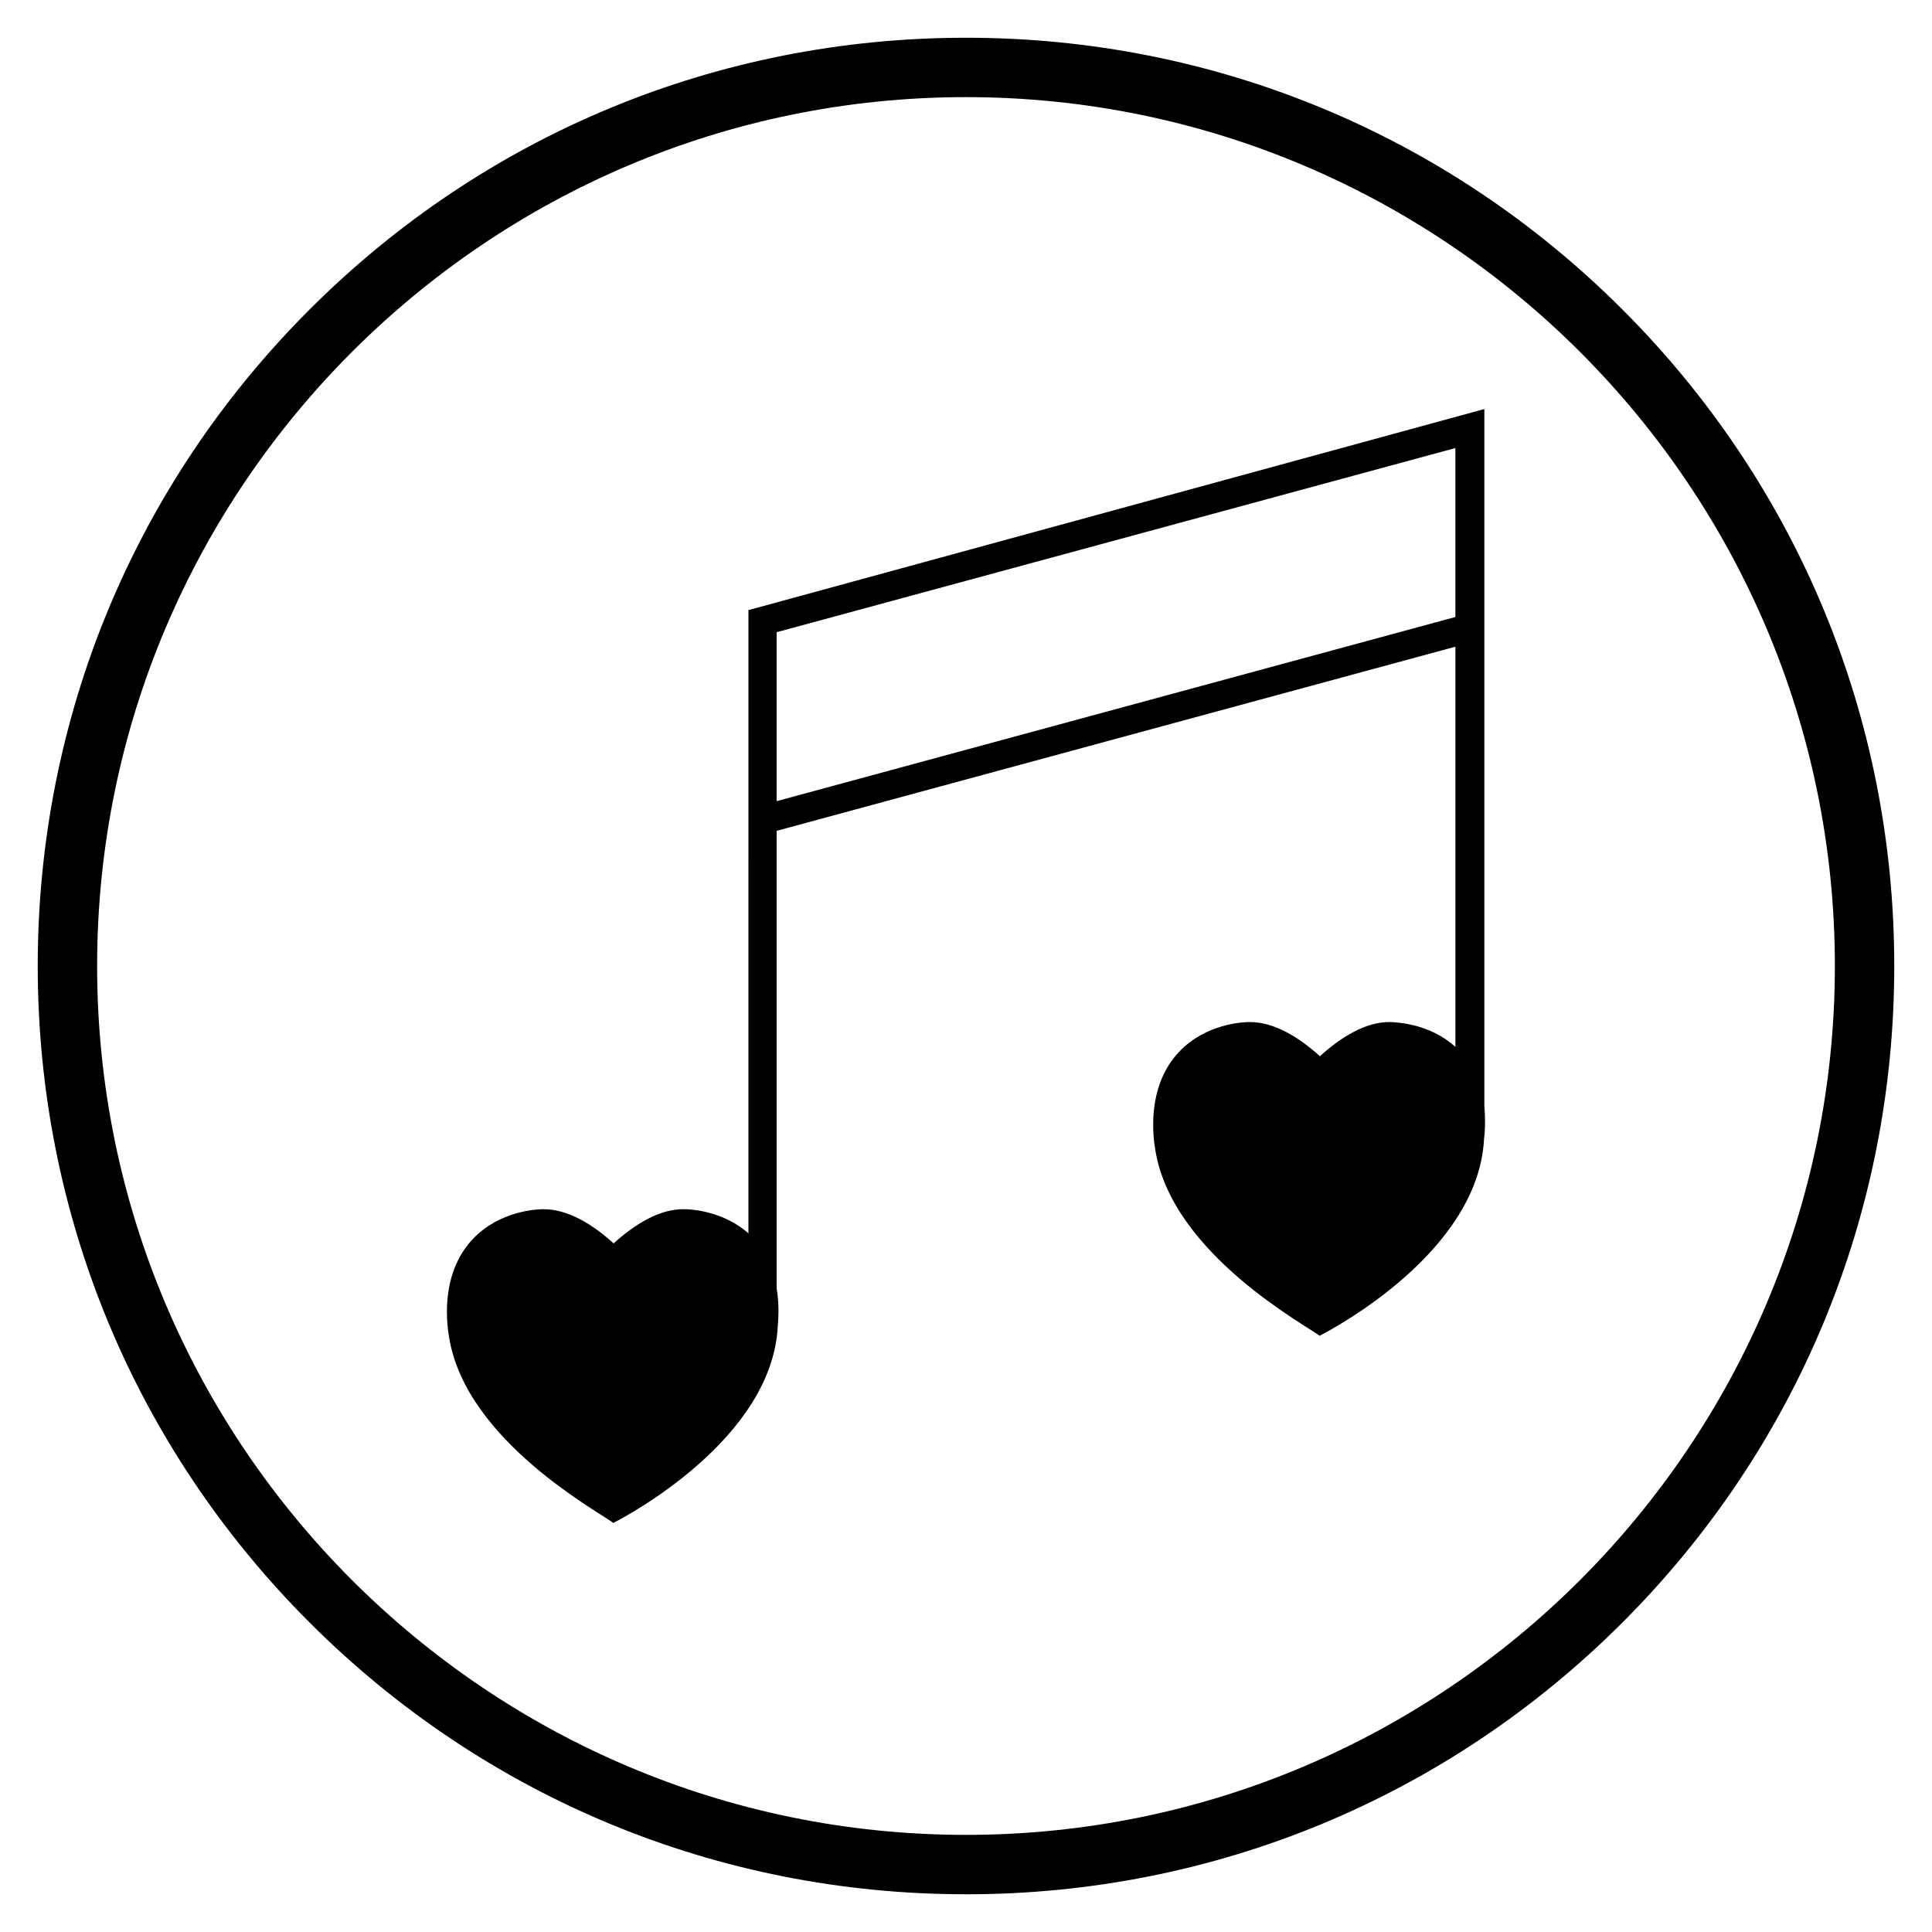
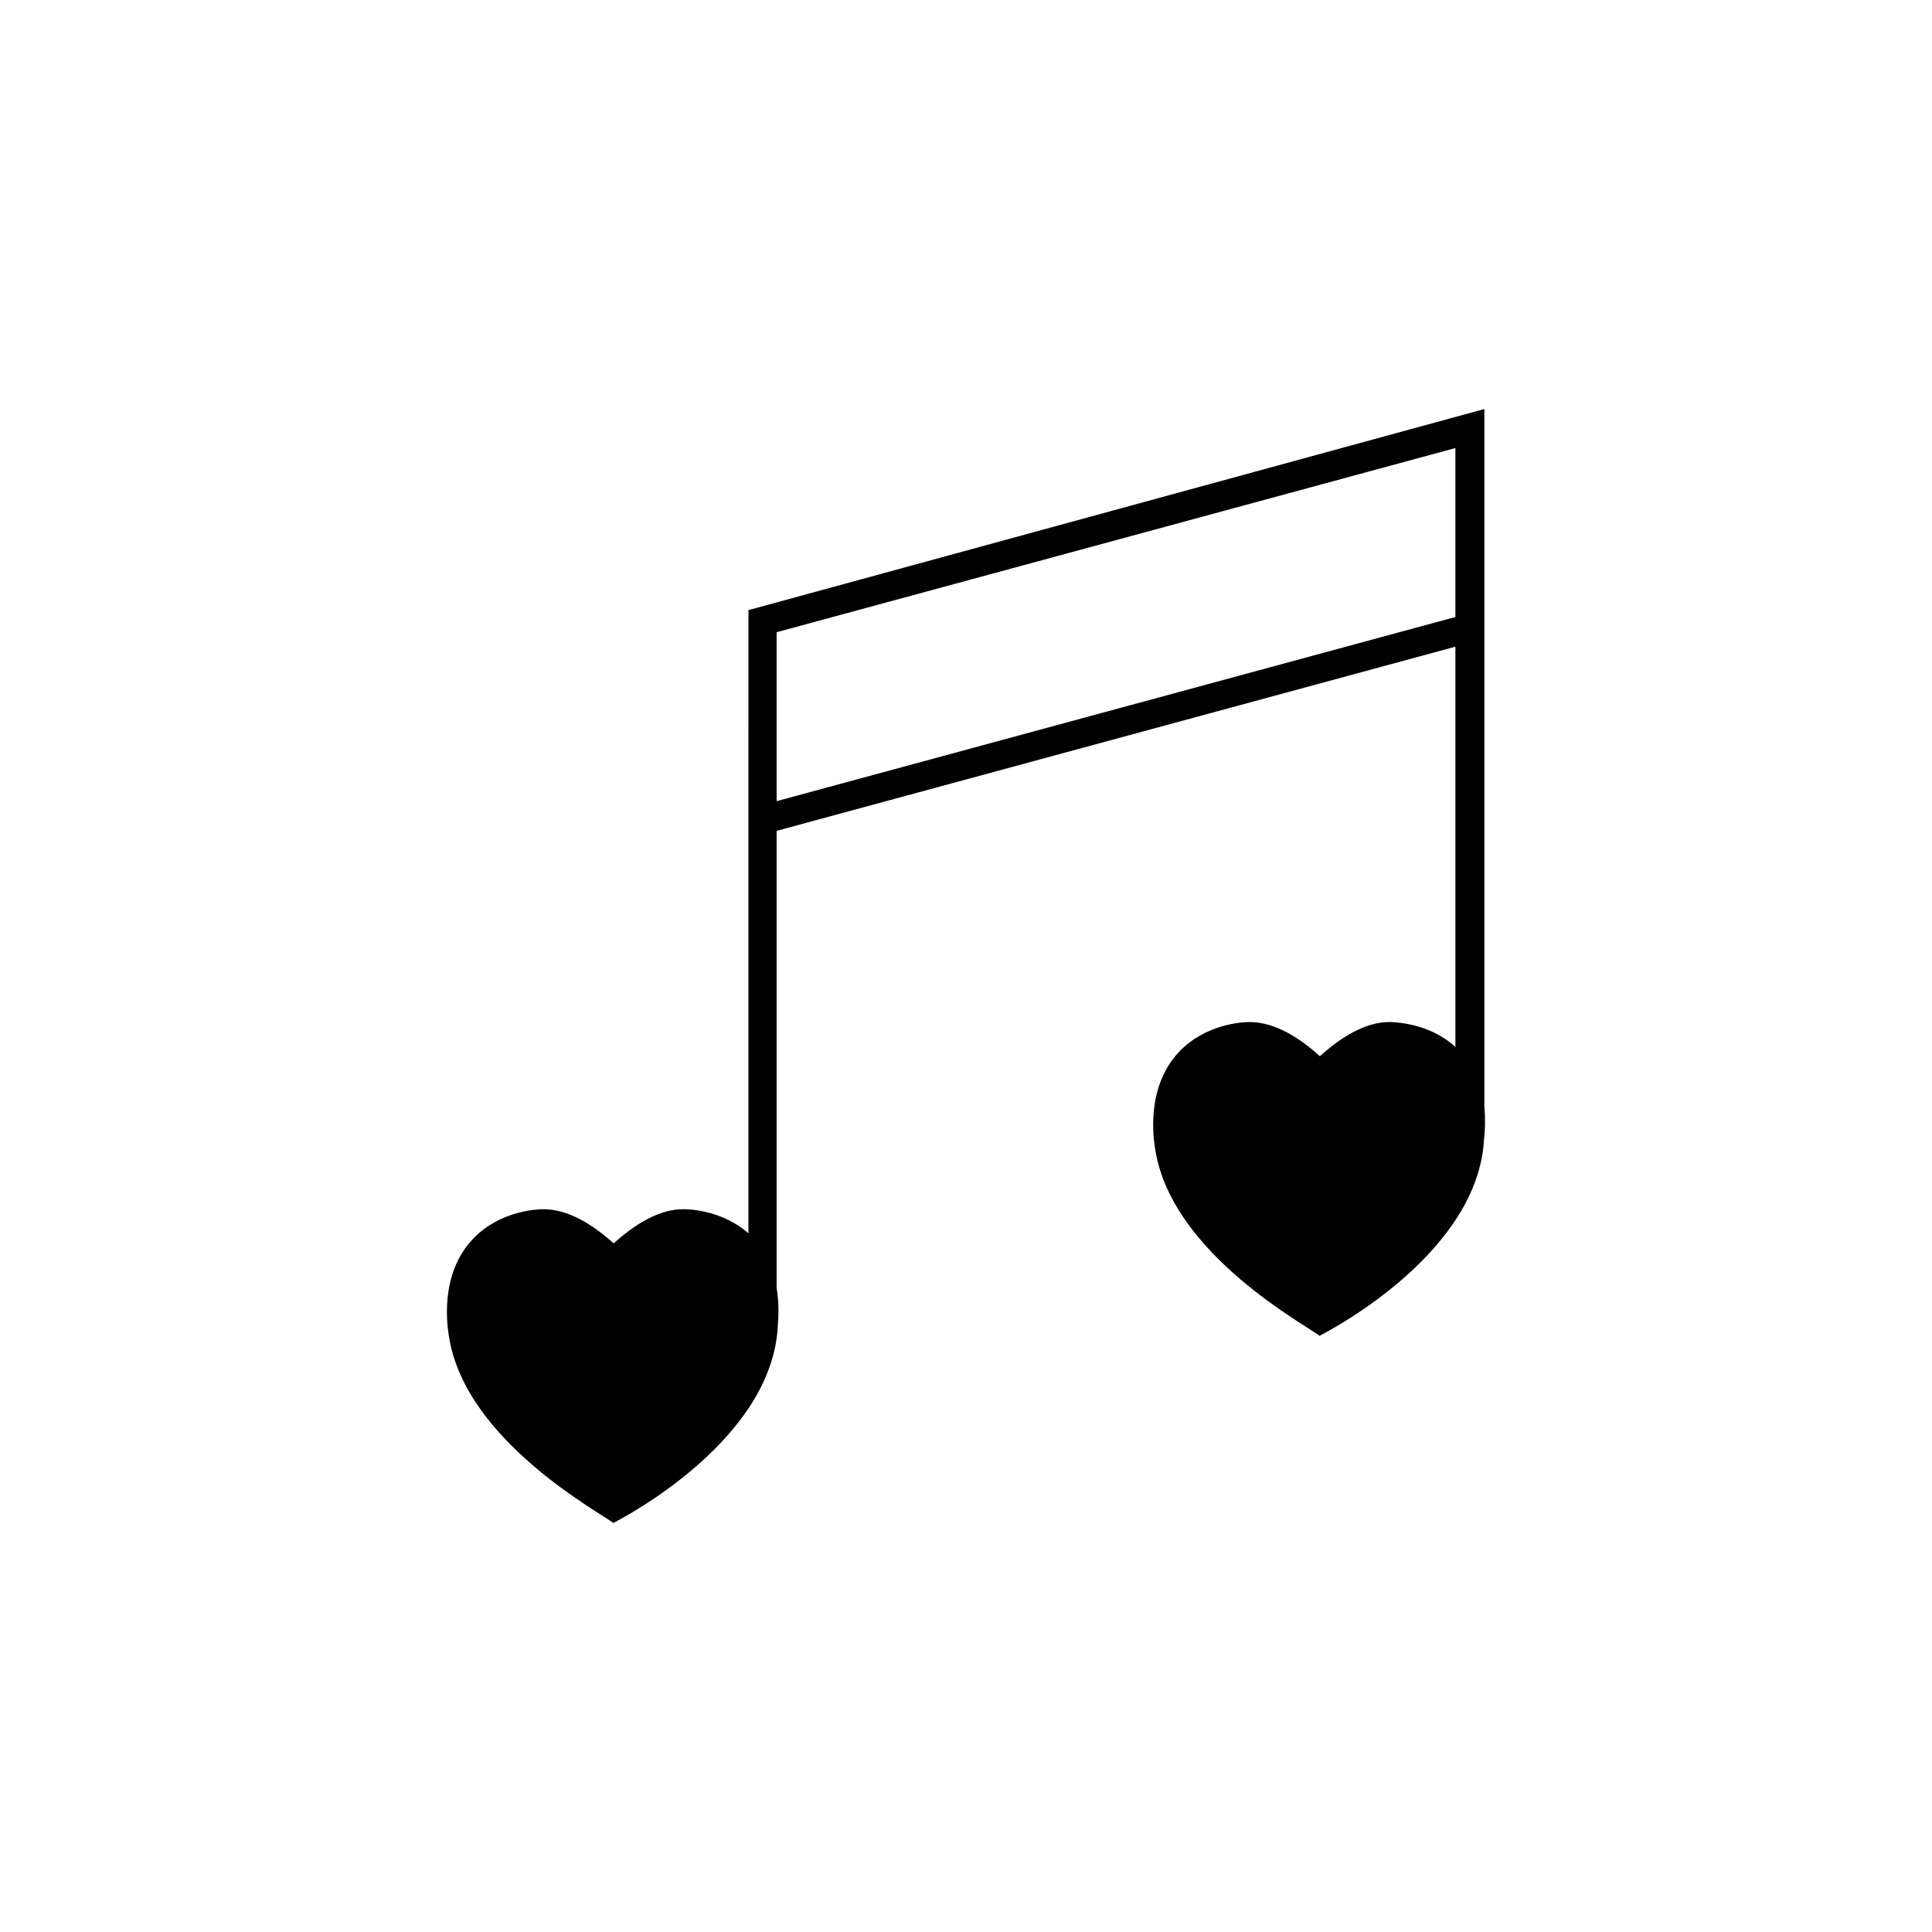
<svg xmlns="http://www.w3.org/2000/svg" fill="#000000" width="800px" height="800px" version="1.1" viewBox="144 144 512 512">
  <g>
    <path d="m537.37 437.2v-184.8l-194.83 53.234h-0.195v0.098l-0.004 165.12c-6.789-6.004-15.352-6.394-16.926-6.394-6.691-0.195-13.48 4.231-18.793 9.055-5.312-4.82-12.004-9.152-18.793-9.055-1.477 0-11.414 0.395-18.5 7.871-9.152 9.645-6.691 23.812-6.297 26.176 4.527 27.652 40.641 46.641 43.492 49.102 4.231-2.164 42.016-22.434 43.59-52.055 0.195-2.461 0.395-6.199-0.297-10.137v-121.23l179.88-48.805v106.07c-6.789-6.199-15.449-6.496-17.121-6.594-6.691-0.195-13.48 4.231-18.793 9.055-5.312-4.82-12.004-9.152-18.793-9.055-1.477 0-11.414 0.395-18.5 7.871-9.152 9.645-6.691 23.812-6.297 26.176 4.527 27.652 40.641 46.641 43.492 49.102 4.231-2.164 42.016-22.434 43.59-52.055 0.293-2.164 0.391-5.215 0.098-8.754zm-7.676-129.69-179.88 48.805v-44.773l179.88-48.805z" />
-     <path d="m400 646c-65.73 0-127.53-25.586-173.97-72.027-46.445-46.449-72.031-108.24-72.031-173.97 0-65.734 25.586-127.53 72.031-173.97 46.445-46.445 108.24-72.031 173.97-72.031 65.73 0 127.53 25.586 173.97 72.027 46.441 46.449 72.027 108.24 72.027 173.98 0 65.73-25.586 127.53-72.027 173.97-46.449 46.441-108.24 72.027-173.97 72.027zm0-476.26c-126.94 0-230.26 103.32-230.26 230.26s103.32 230.26 230.26 230.26 230.26-103.32 230.26-230.26c-0.004-126.94-103.32-230.26-230.26-230.26z" />
  </g>
</svg>